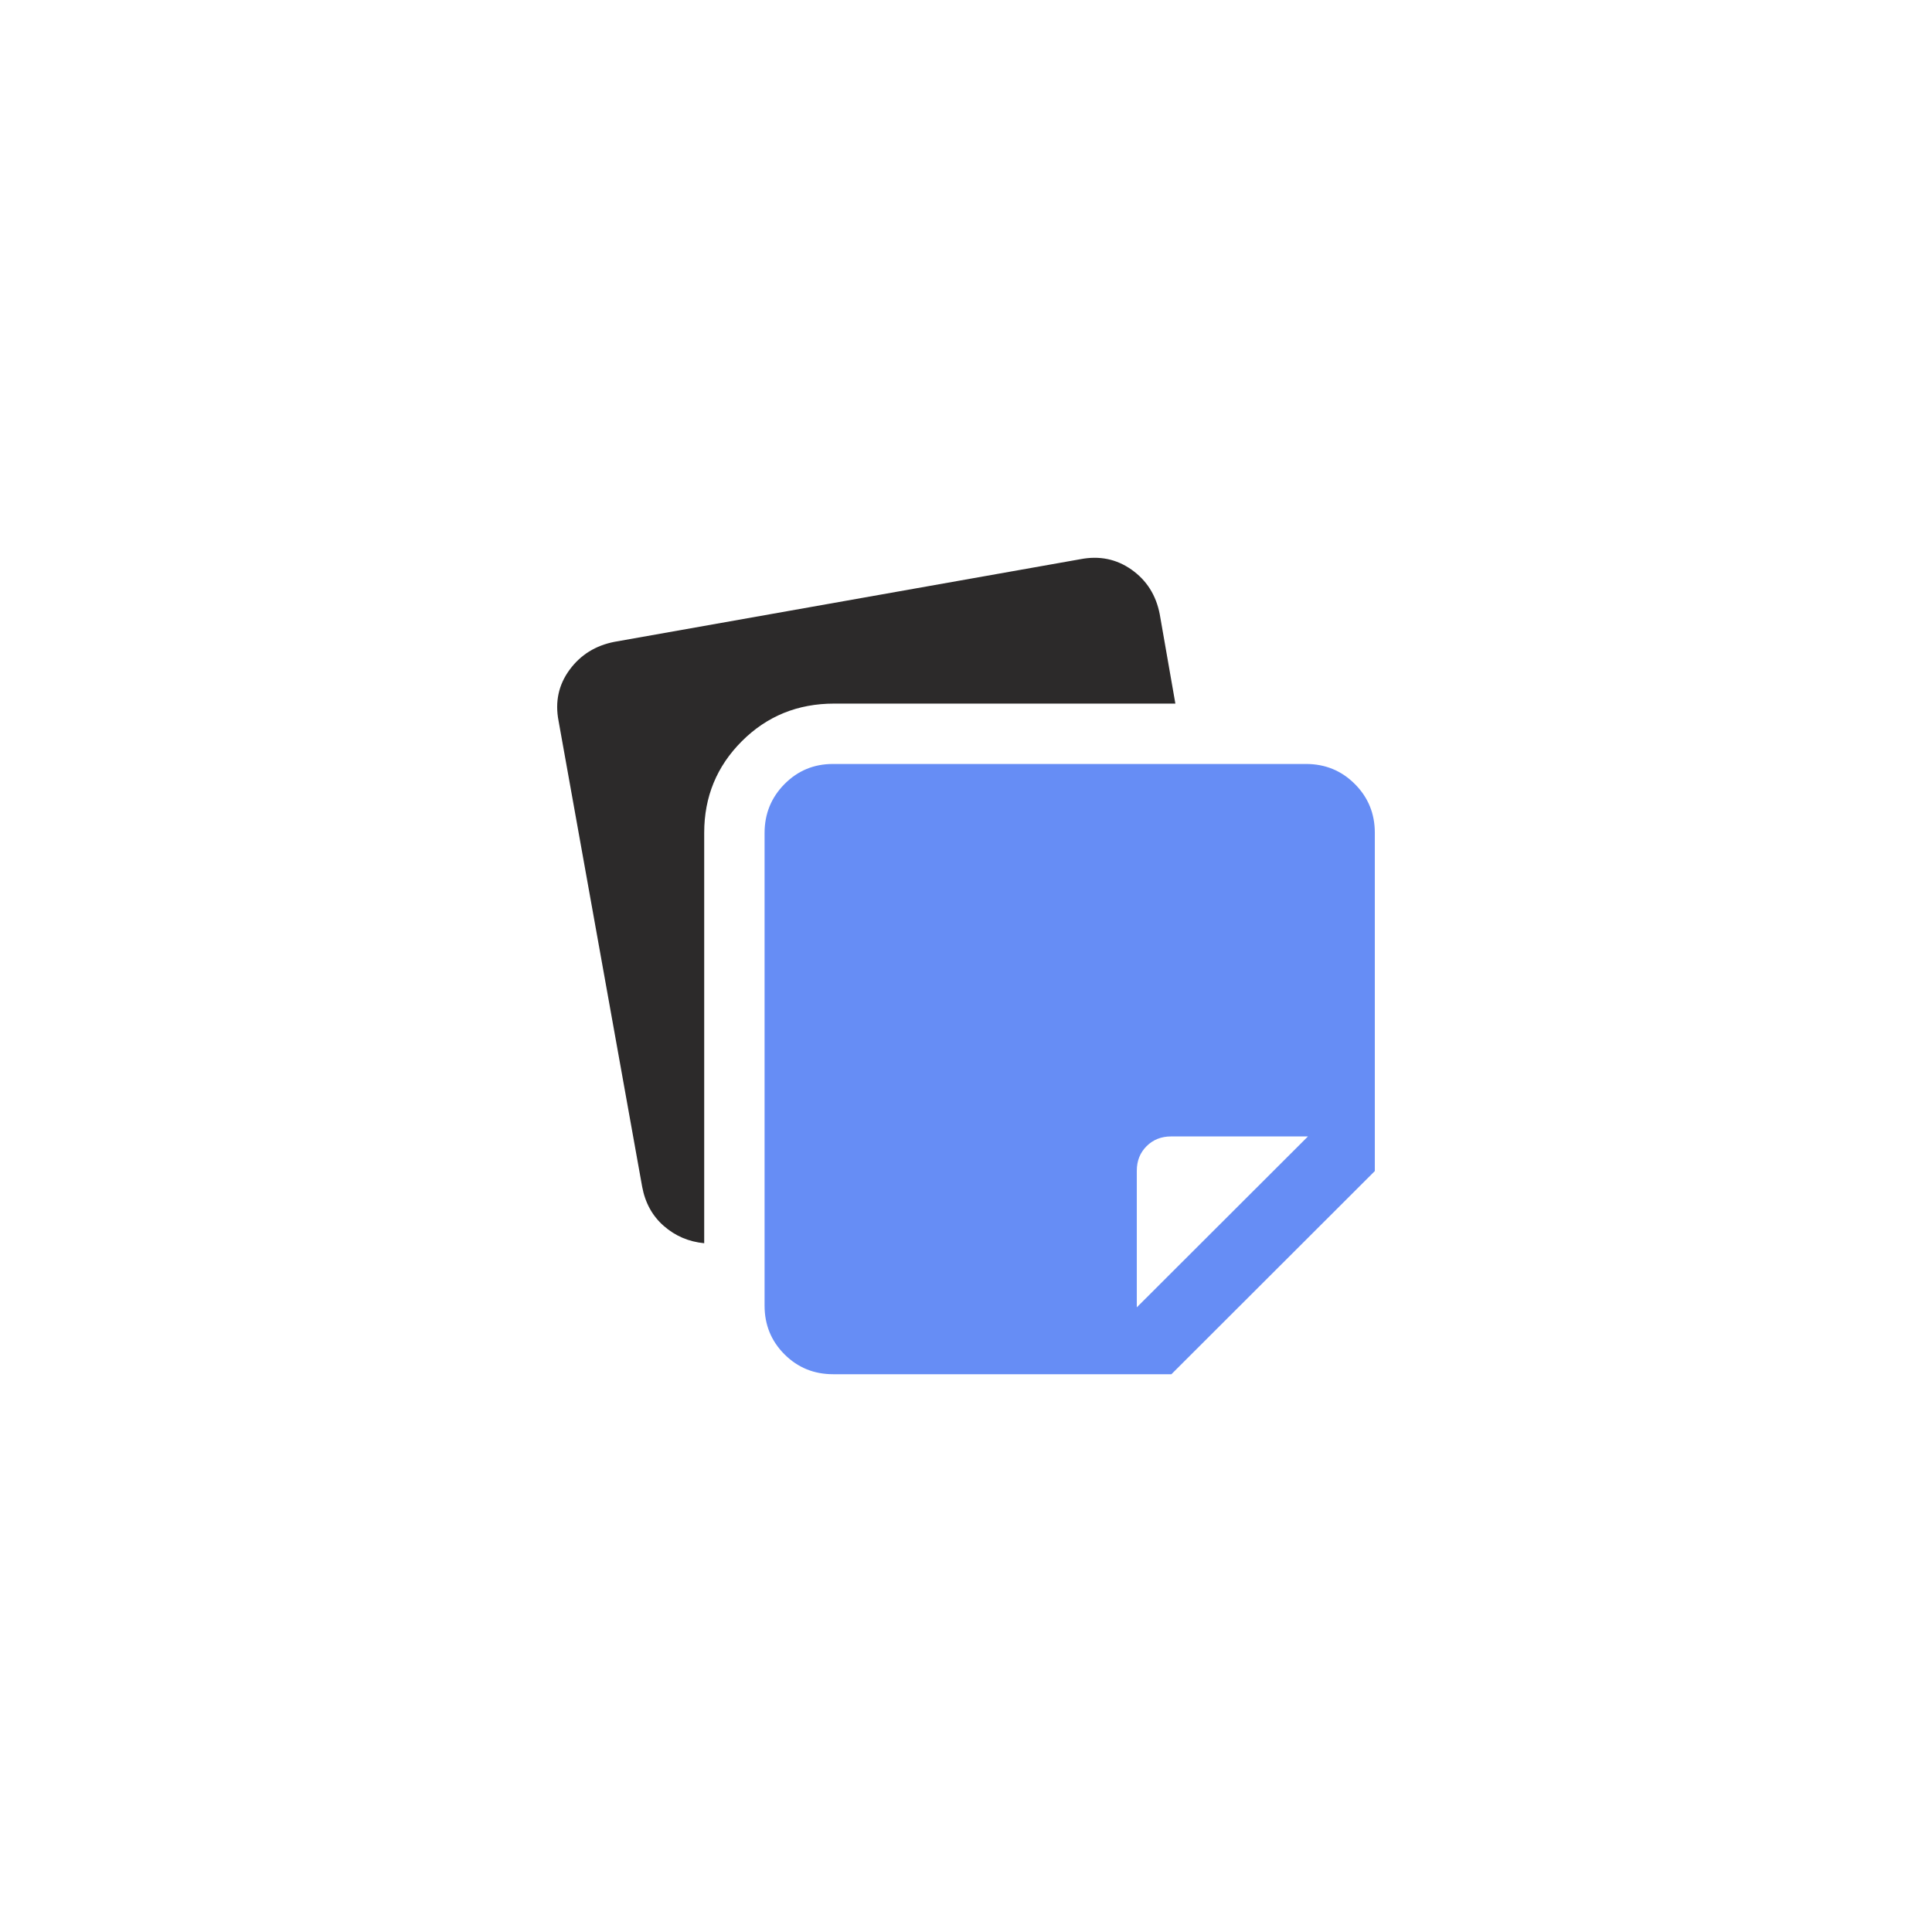
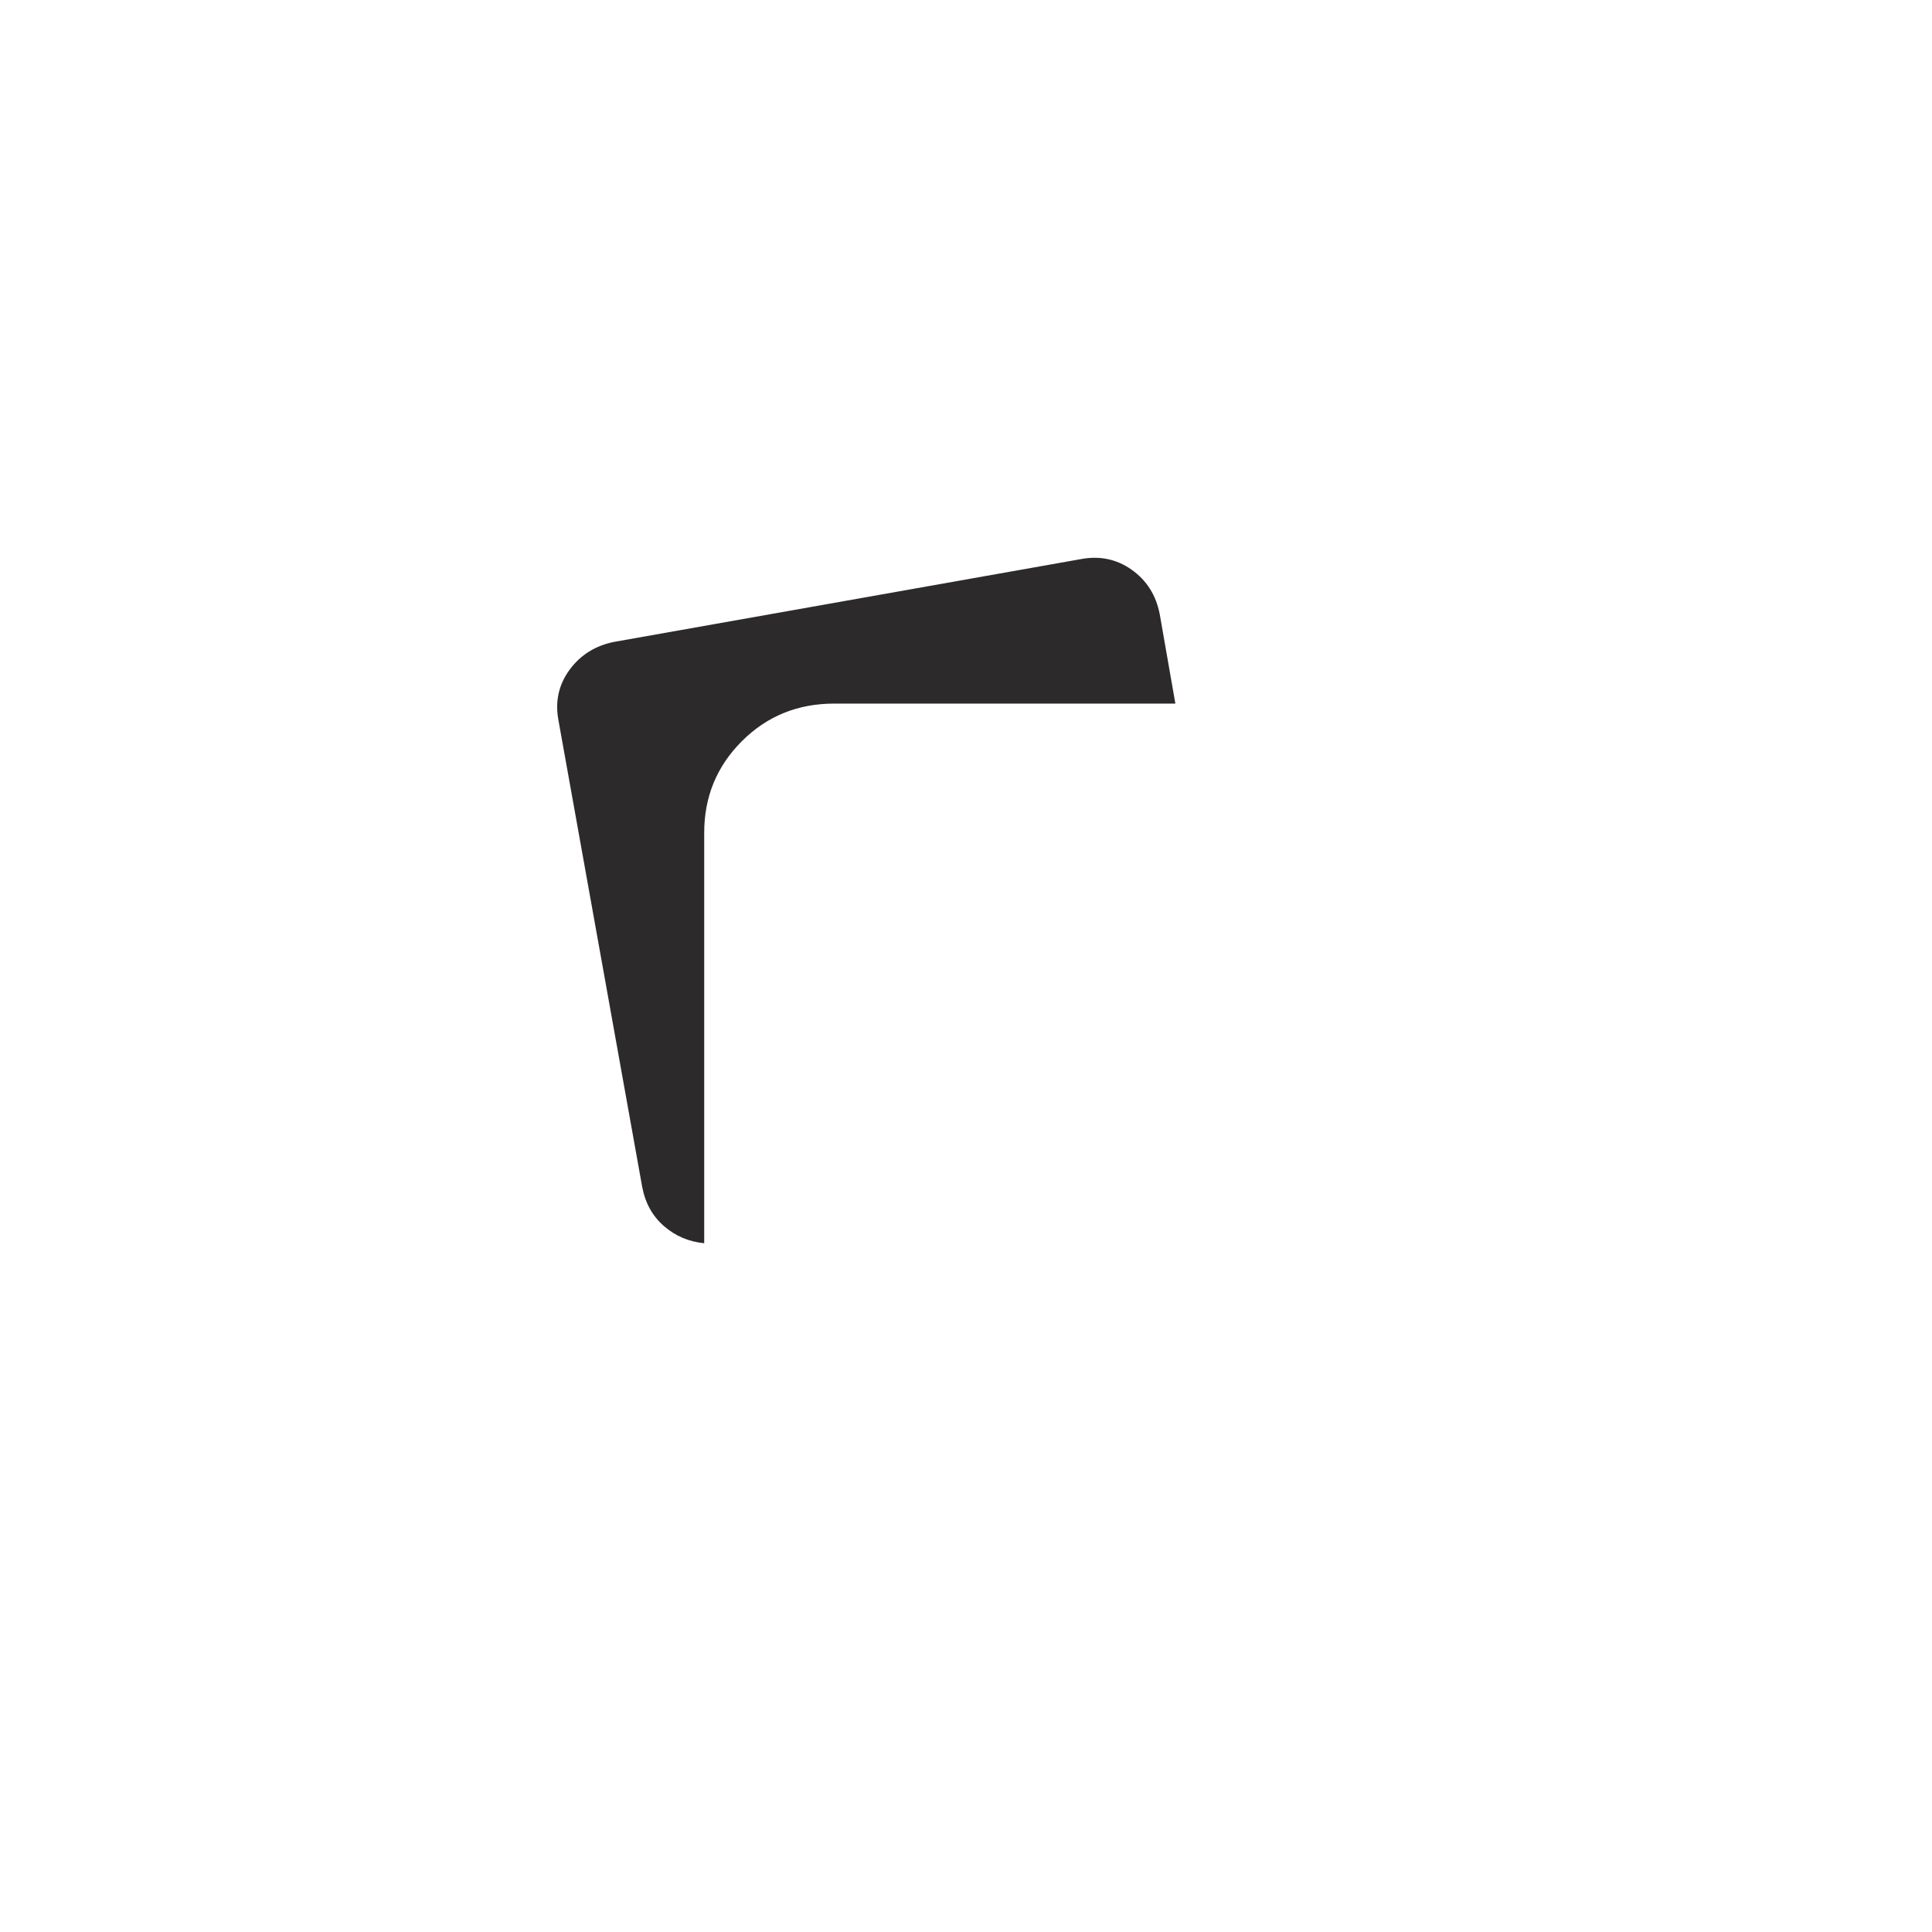
<svg xmlns="http://www.w3.org/2000/svg" width="100%" height="100%" viewBox="0 0 160 160" version="1.1" xml:space="preserve" style="fill-rule:evenodd;clip-rule:evenodd;stroke-linejoin:round;stroke-miterlimit:2;">
-   <rect id="Graphic-Brochures" x="0" y="0" width="160" height="160" style="fill:none;" />
  <g>
    <g>
      <path d="M46.257,59.698c-0.304,-1.575 -0,-2.984 0.911,-4.227c0.912,-1.242 2.156,-2.016 3.731,-2.32l38.579,-6.841c1.575,-0.304 2.987,-0.014 4.237,0.87c1.249,0.884 2.026,2.113 2.33,3.688l1.294,7.401l-28.259,-0c-3.02,-0 -5.568,1.038 -7.645,3.116c-2.077,2.077 -3.116,4.604 -3.116,7.581l-0,33.993c-1.284,-0.125 -2.399,-0.601 -3.345,-1.43c-0.947,-0.828 -1.544,-1.912 -1.793,-3.251l-6.924,-38.58Z" style="fill:#2c2a2a;fill-rule:nonzero;" />
-       <path d="M63.319,108.129l-0,-39.143c-0,-1.588 0.549,-2.938 1.648,-4.05c1.098,-1.111 2.435,-1.667 4.009,-1.667l39.183,-0c1.589,-0 2.935,0.552 4.04,1.657c1.105,1.105 1.658,2.452 1.658,4.04l-0,28.015l-16.846,16.826l-28.015,-0c-1.588,-0 -2.931,-0.55 -4.029,-1.648c-1.099,-1.098 -1.648,-2.442 -1.648,-4.03Zm45,-14.014l-11.335,-0c-0.816,-0 -1.492,0.269 -2.031,0.808c-0.539,0.538 -0.808,1.215 -0.808,2.03l-0,11.316l14.174,-14.154Z" style="fill:#668df5;fill-rule:nonzero;" />
    </g>
  </g>
</svg>